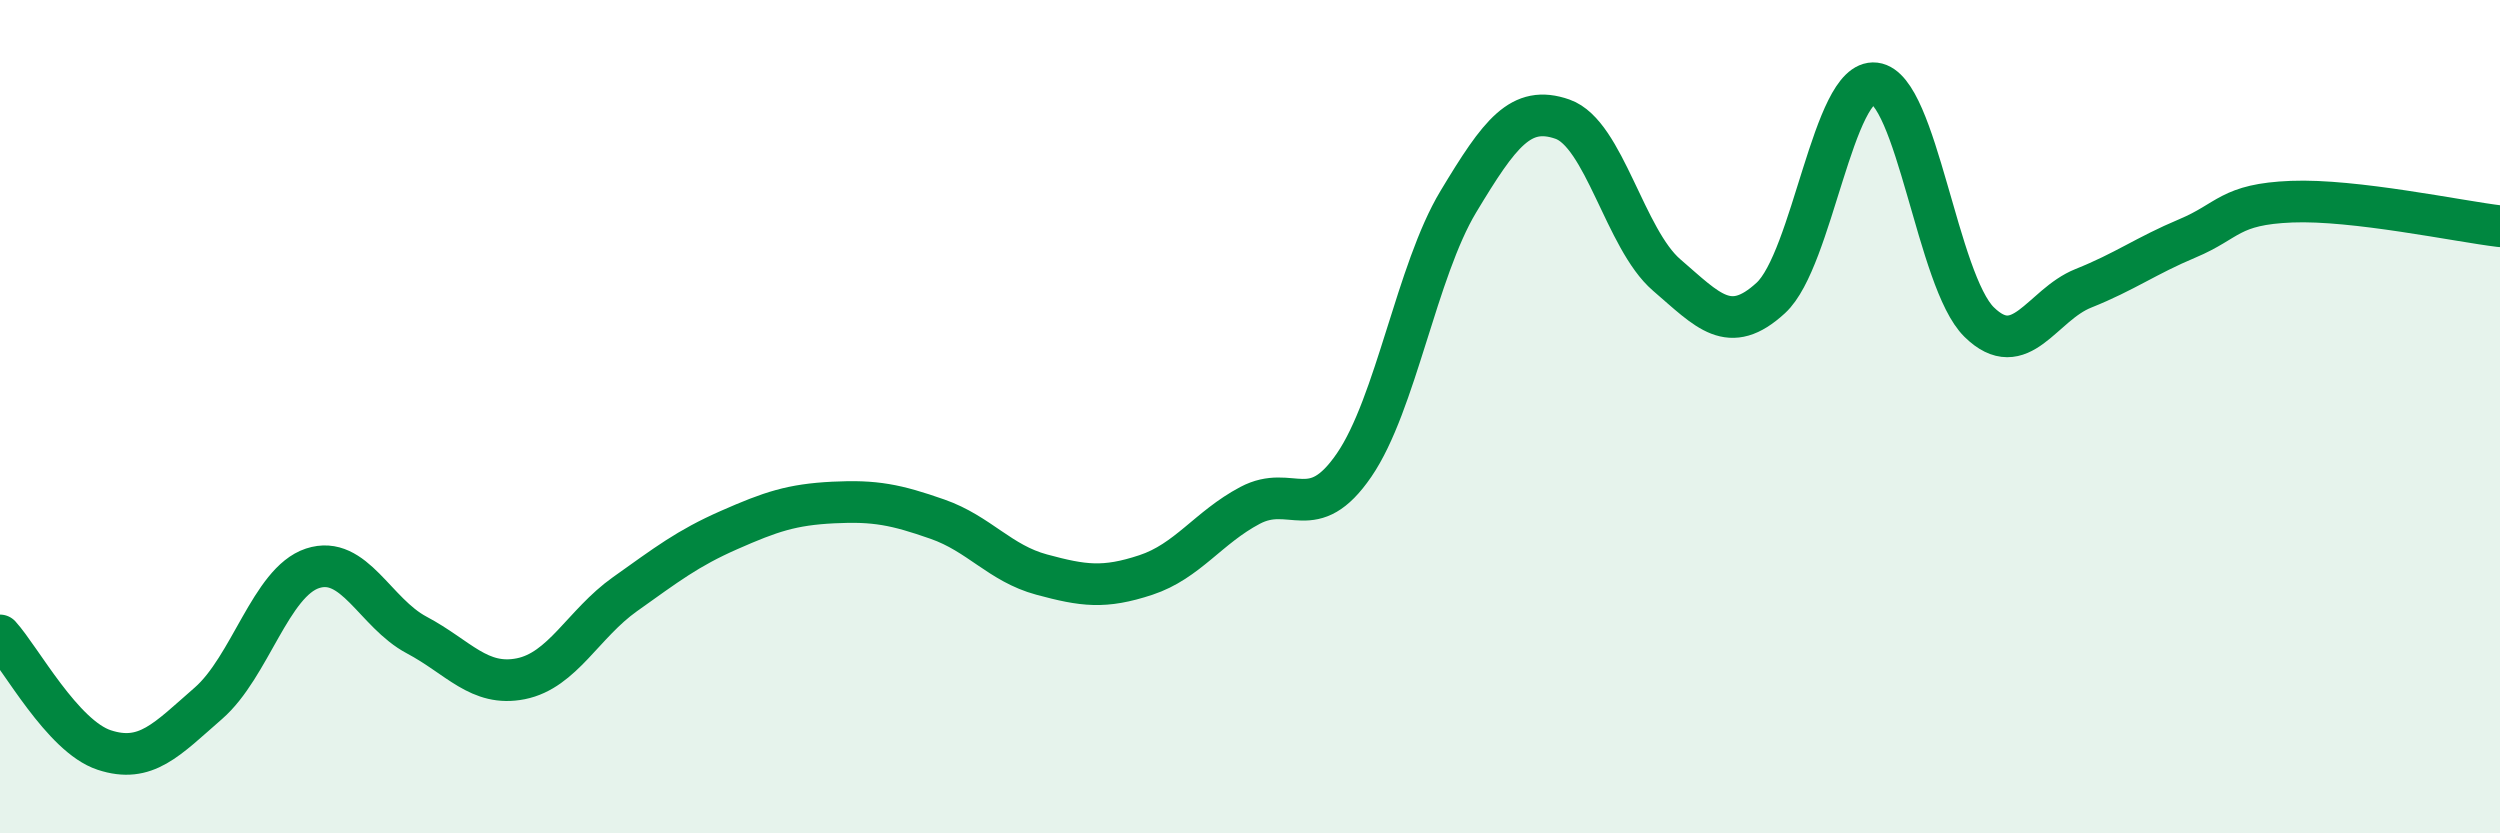
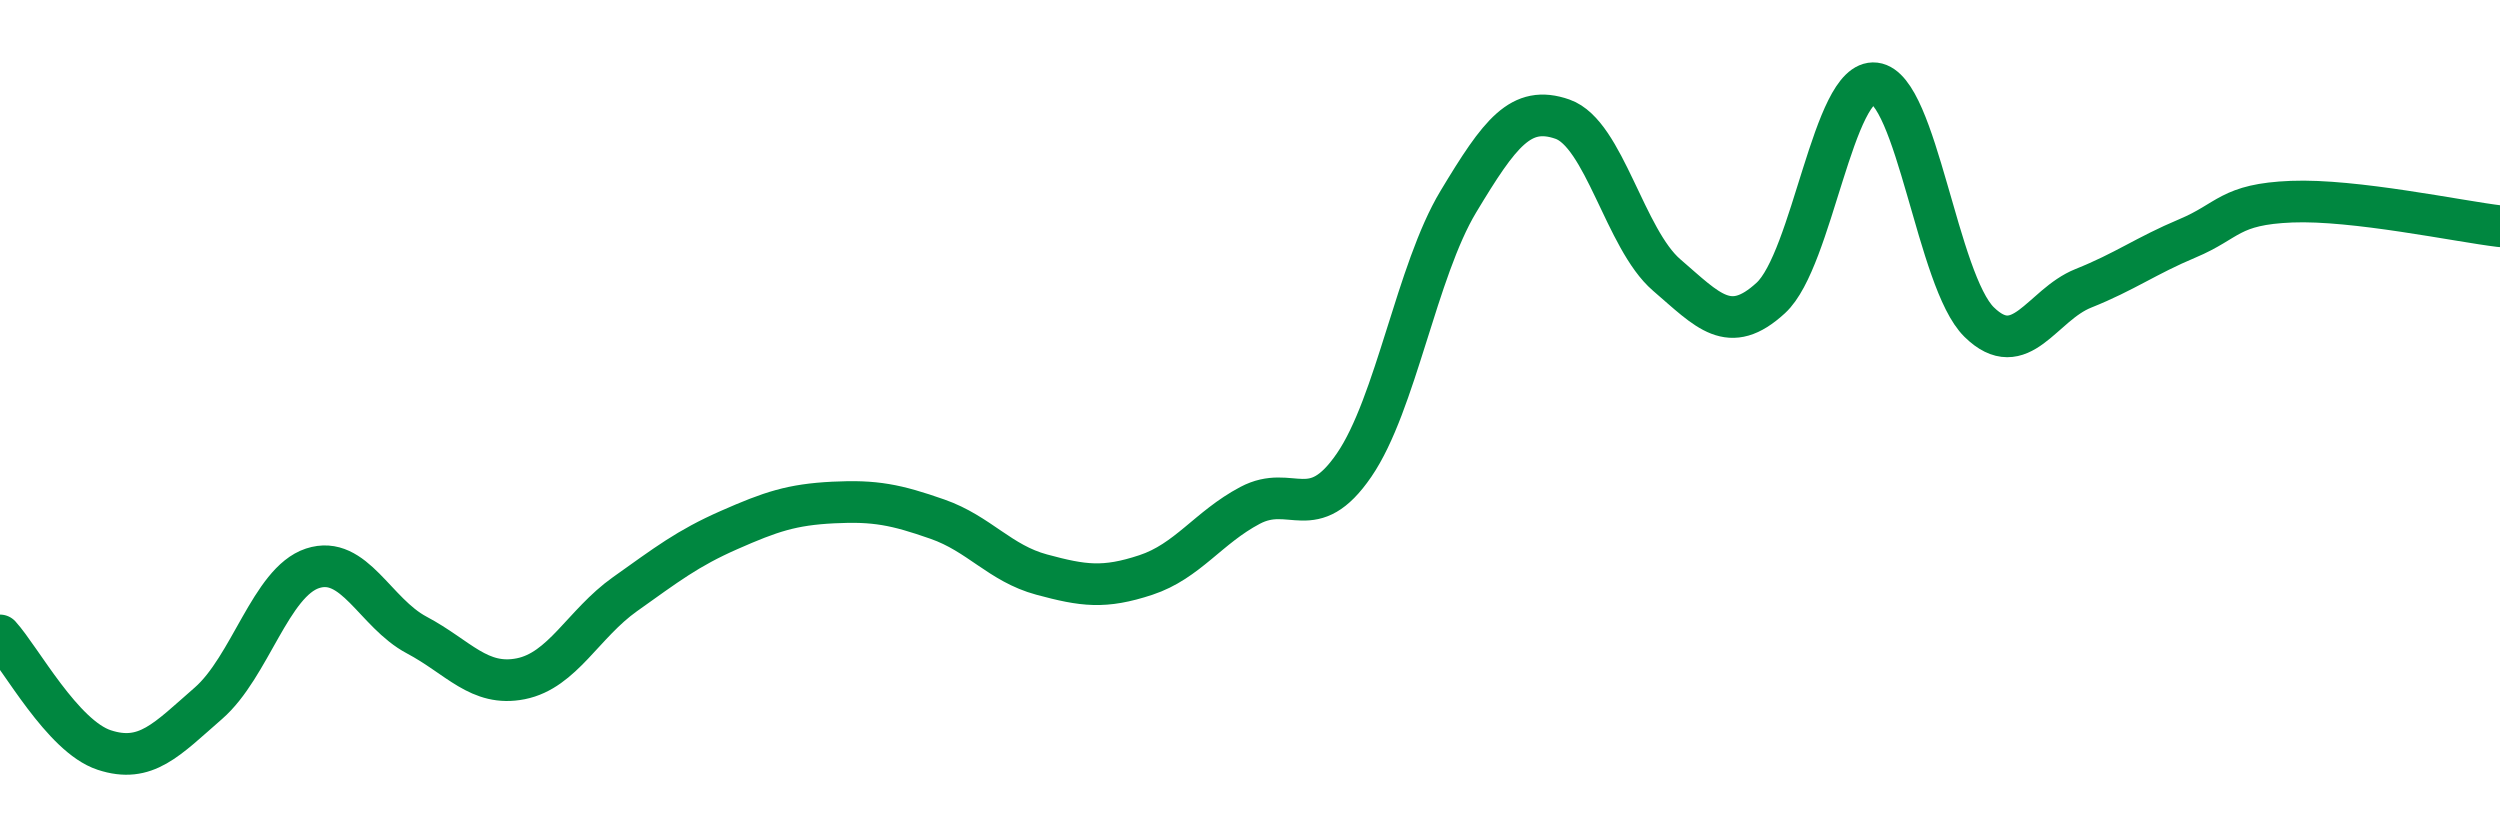
<svg xmlns="http://www.w3.org/2000/svg" width="60" height="20" viewBox="0 0 60 20">
-   <path d="M 0,15.25 C 0.5,15.8 1.5,17.67 2.5,18 C 3.5,18.33 4,17.75 5,16.88 C 6,16.01 6.5,13.97 7.5,13.64 C 8.5,13.31 9,14.71 10,15.24 C 11,15.77 11.5,16.49 12.5,16.29 C 13.5,16.09 14,14.97 15,14.26 C 16,13.55 16.5,13.16 17.5,12.72 C 18.5,12.28 19,12.11 20,12.06 C 21,12.01 21.5,12.11 22.5,12.46 C 23.5,12.81 24,13.52 25,13.79 C 26,14.06 26.5,14.13 27.5,13.8 C 28.5,13.47 29,12.66 30,12.13 C 31,11.6 31.5,12.62 32.5,11.16 C 33.5,9.7 34,6.5 35,4.84 C 36,3.18 36.5,2.51 37.5,2.86 C 38.5,3.21 39,5.74 40,6.6 C 41,7.46 41.5,8.07 42.5,7.15 C 43.5,6.23 44,1.88 45,2 C 46,2.12 46.5,6.75 47.5,7.73 C 48.5,8.71 49,7.32 50,6.92 C 51,6.52 51.5,6.14 52.5,5.72 C 53.5,5.3 53.5,4.9 55,4.84 C 56.5,4.78 59,5.31 60,5.43L60 20L0 20Z" fill="#008740" opacity="0.1" stroke-linecap="round" stroke-linejoin="round" />
  <path d="M 0,15.25 C 0.5,15.8 1.5,17.67 2.5,18 C 3.5,18.33 4,17.75 5,16.88 C 6,16.01 6.5,13.97 7.5,13.64 C 8.5,13.31 9,14.71 10,15.24 C 11,15.77 11.5,16.49 12.5,16.29 C 13.5,16.09 14,14.97 15,14.26 C 16,13.55 16.5,13.16 17.5,12.72 C 18.5,12.28 19,12.11 20,12.06 C 21,12.01 21.5,12.11 22.5,12.46 C 23.5,12.81 24,13.52 25,13.79 C 26,14.06 26.5,14.13 27.5,13.8 C 28.5,13.47 29,12.66 30,12.13 C 31,11.6 31.5,12.62 32.5,11.16 C 33.5,9.7 34,6.5 35,4.84 C 36,3.18 36.5,2.51 37.5,2.86 C 38.5,3.21 39,5.74 40,6.6 C 41,7.46 41.5,8.07 42.5,7.15 C 43.5,6.23 44,1.88 45,2 C 46,2.12 46.5,6.75 47.5,7.73 C 48.5,8.71 49,7.32 50,6.92 C 51,6.52 51.5,6.14 52.5,5.72 C 53.5,5.3 53.5,4.9 55,4.84 C 56.5,4.78 59,5.31 60,5.43" stroke="#008740" stroke-width="1" fill="none" stroke-linecap="round" stroke-linejoin="round" />
</svg>